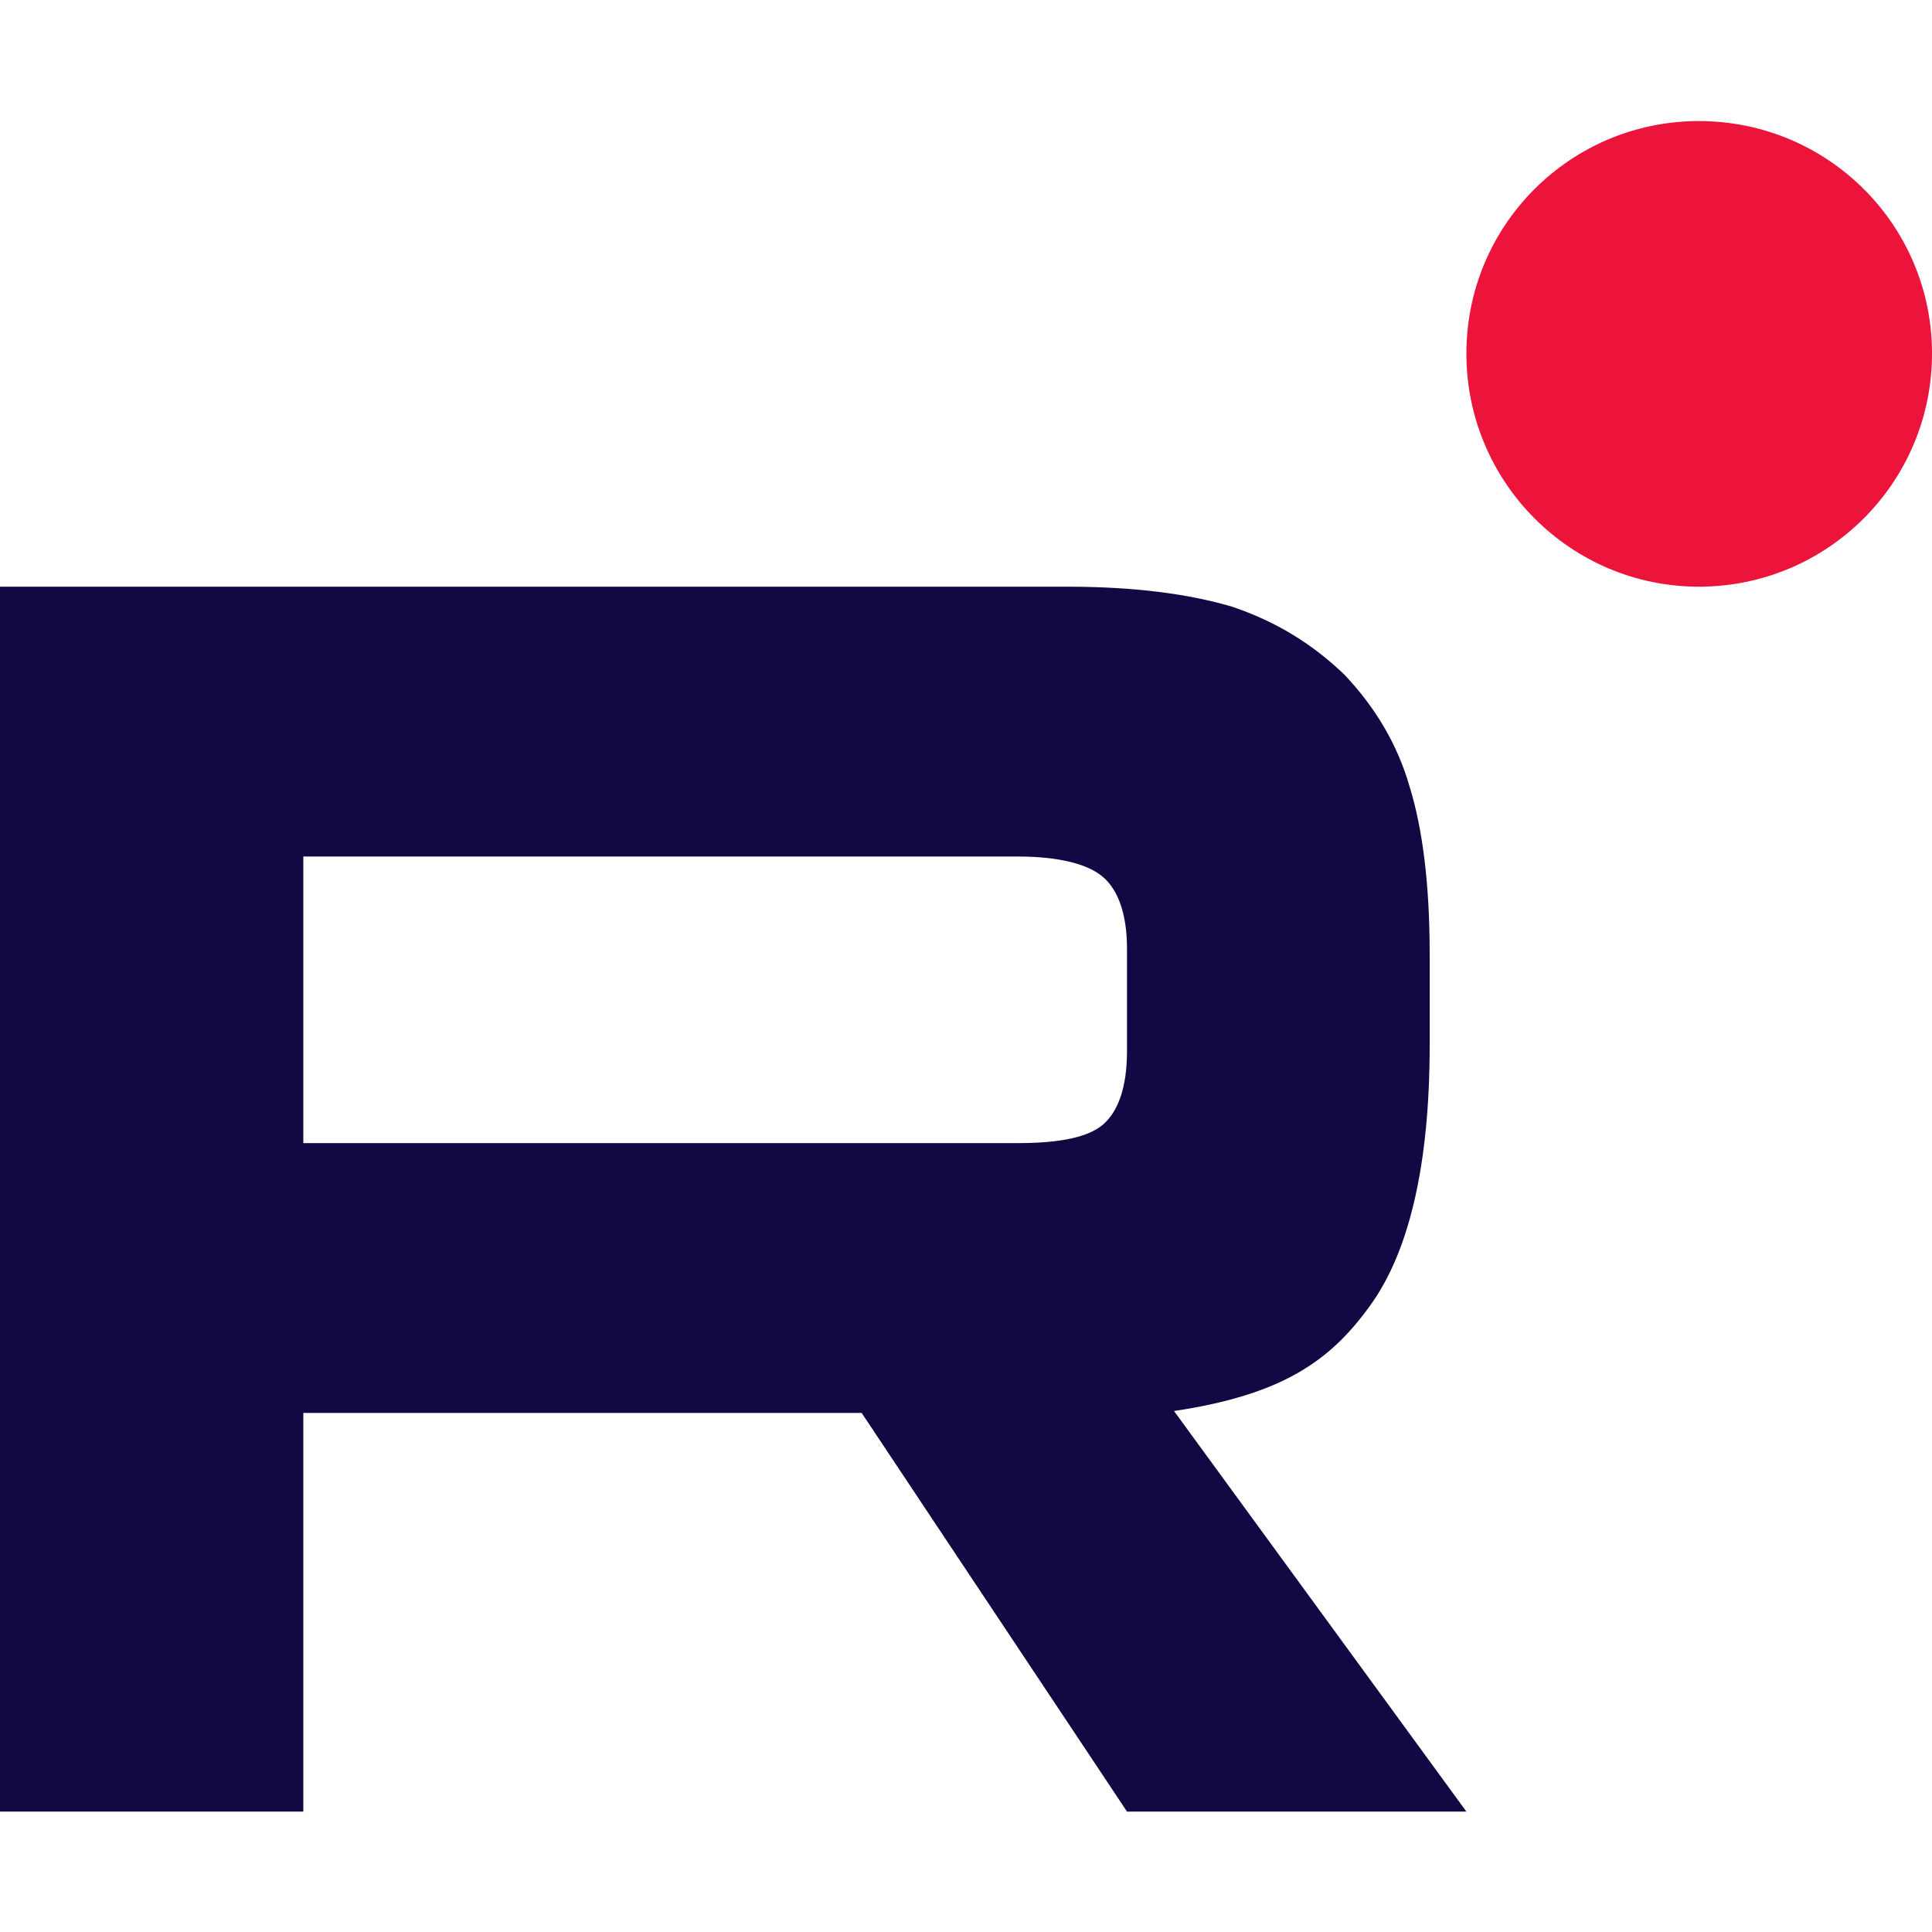
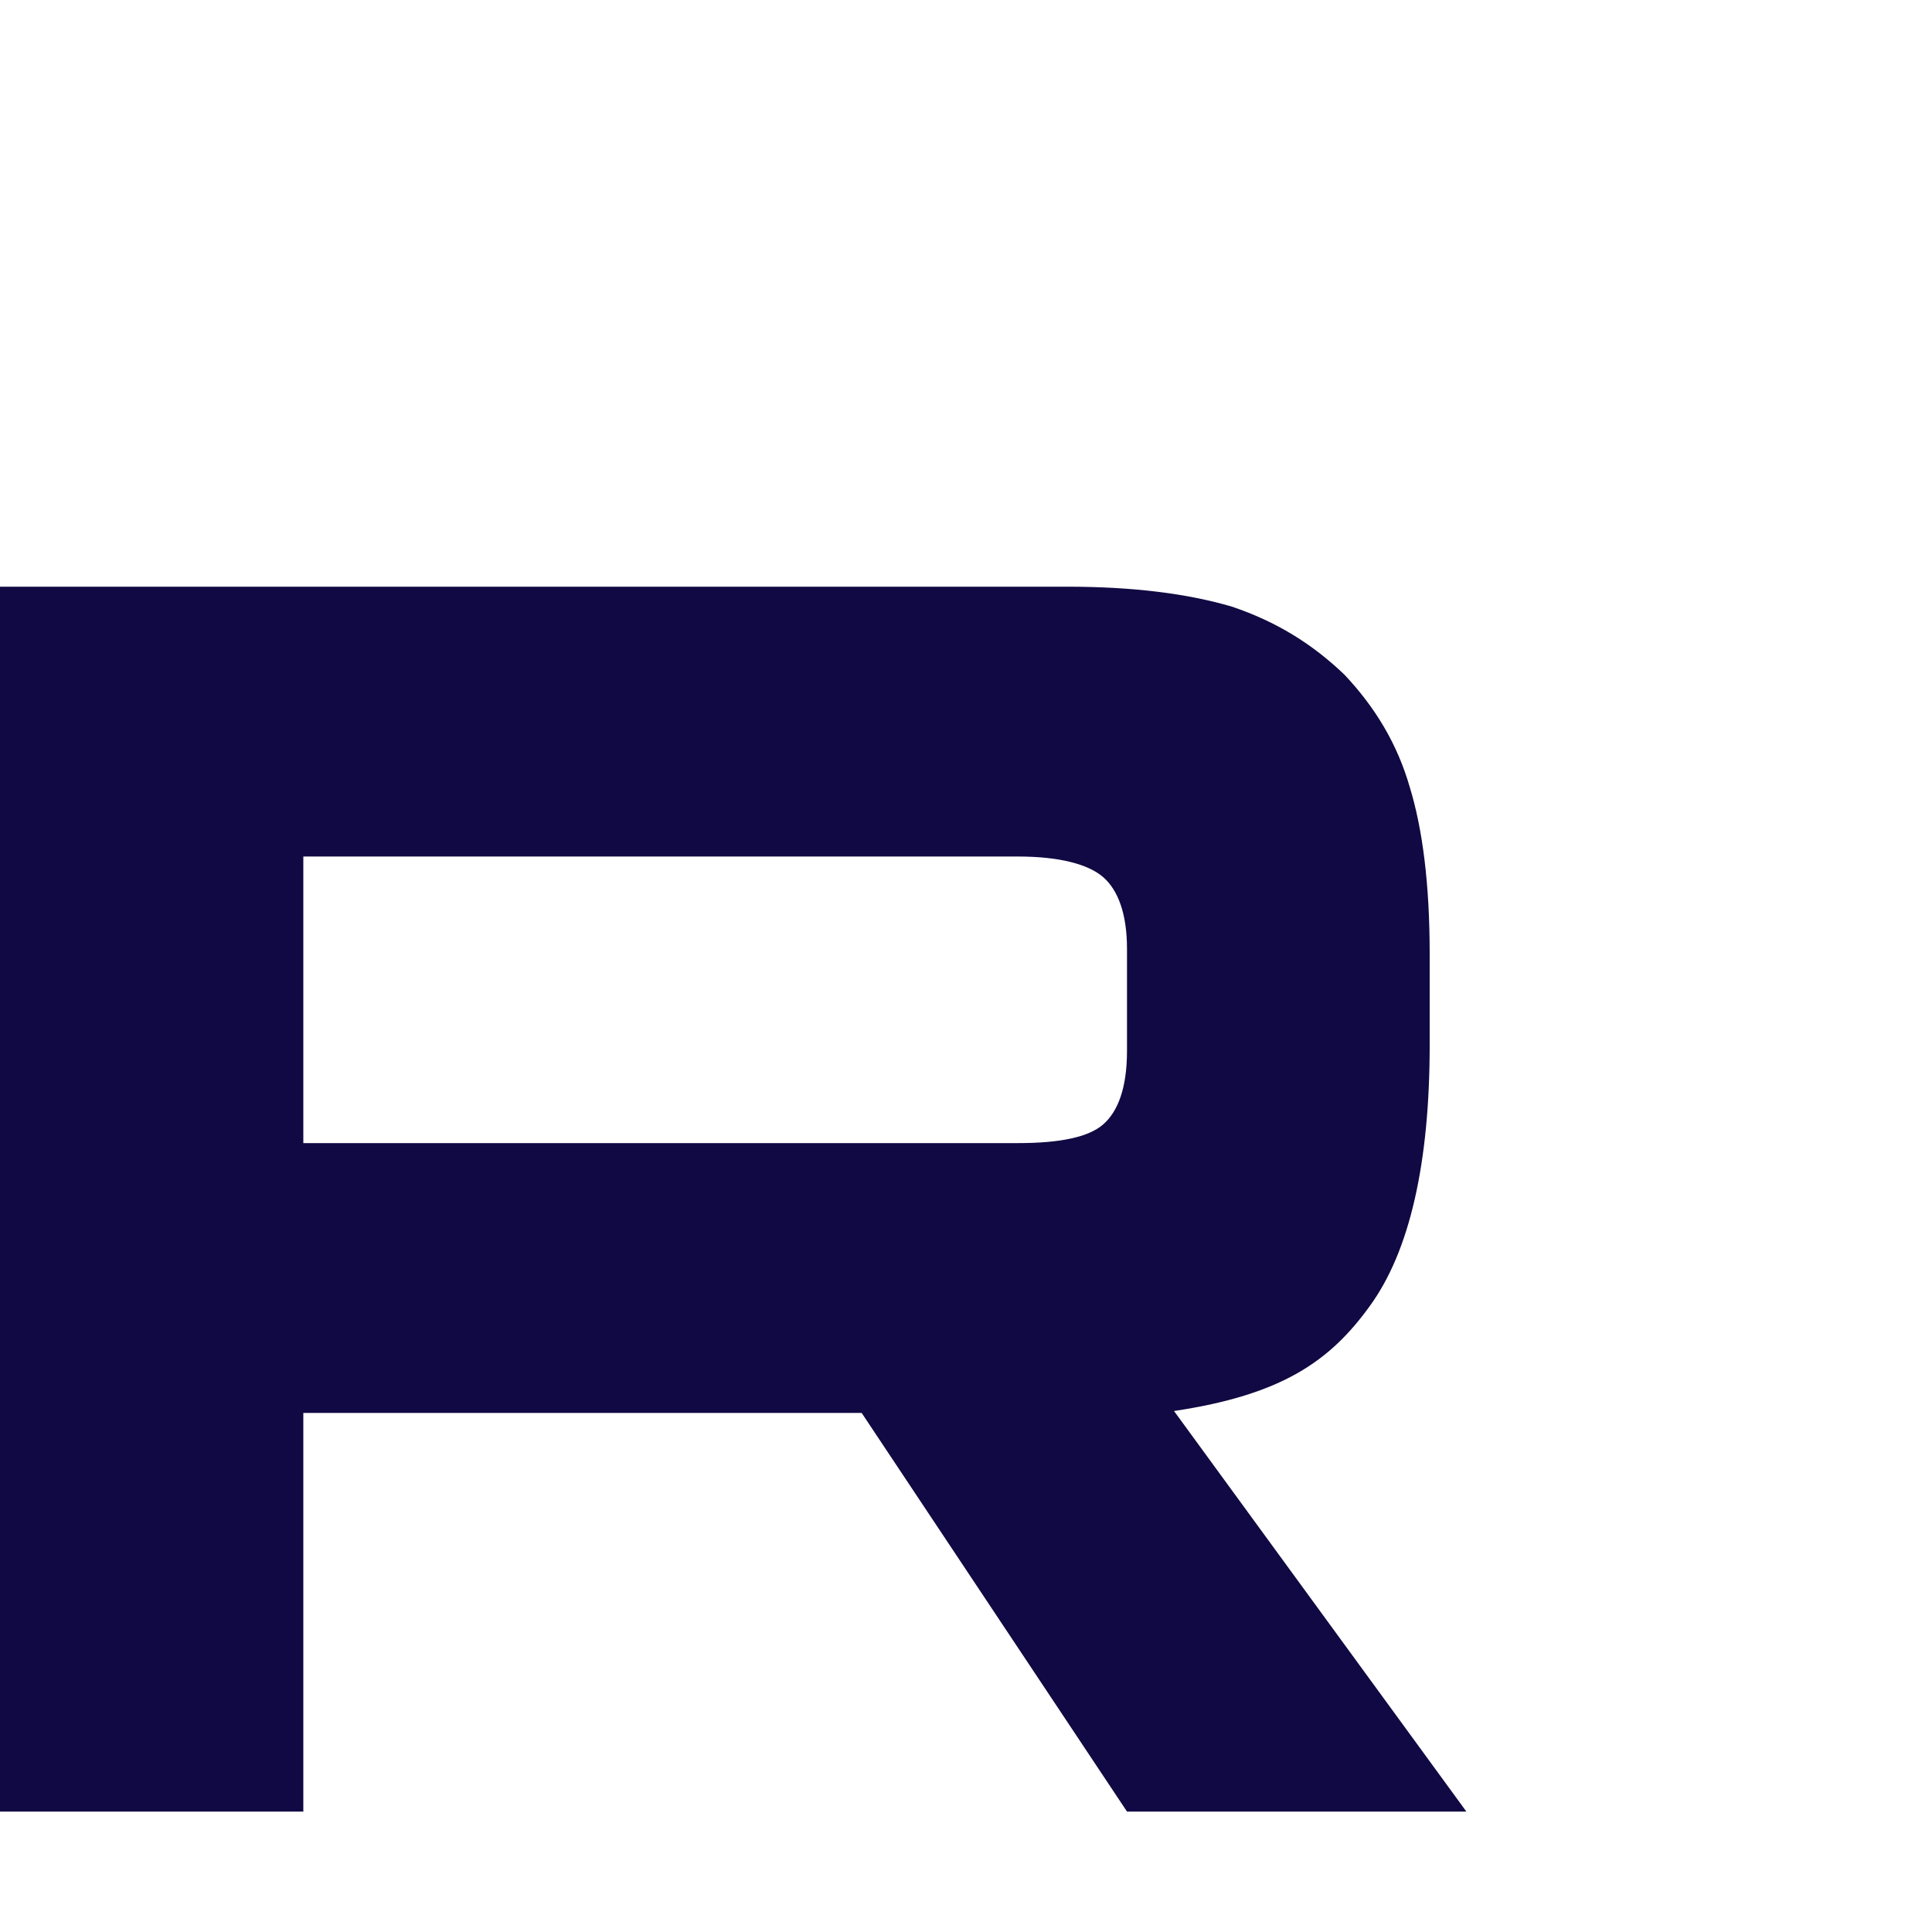
<svg xmlns="http://www.w3.org/2000/svg" xml:space="preserve" width="30px" height="30px" version="1.1" style="shape-rendering:geometricPrecision; text-rendering:geometricPrecision; image-rendering:optimizeQuality; fill-rule:evenodd; clip-rule:evenodd" viewBox="0 0 30 30">
  <defs>
    <style type="text/css"> .fil0 {fill:#100943;fill-rule:nonzero} .fil1 {fill:#ED143B;fill-rule:nonzero} </style>
  </defs>
  <g id="Слой_x0020_1">
    <g id="_1941557437216">
-       <path class="fil0" d="M15.81 17.75l-11.1 0 0 -4.45 11.1 0c0.64,0 1.09,0.12 1.32,0.32 0.23,0.2 0.37,0.57 0.37,1.11l0 1.59c0,0.57 -0.14,0.94 -0.37,1.14 -0.23,0.2 -0.68,0.29 -1.32,0.29l0 0zm0.76 -8.64l-16.57 0 0 19.02 4.71 0 0 -6.19 8.67 0 4.12 6.19 5.27 0 -4.54 -6.22c1.67,-0.25 2.42,-0.77 3.04,-1.63 0.62,-0.85 0.93,-2.22 0.93,-4.05l0 -1.42c0,-1.08 -0.11,-1.94 -0.31,-2.59 -0.19,-0.66 -0.53,-1.23 -1.01,-1.74 -0.51,-0.49 -1.07,-0.83 -1.75,-1.06 -0.68,-0.2 -1.52,-0.31 -2.56,-0.31l0 0z" />
-       <path class="fil1" d="M26.38 9.11c2,0 3.62,-1.62 3.62,-3.62 0,-2 -1.62,-3.61 -3.62,-3.61 -1.99,0 -3.61,1.61 -3.61,3.61 0,2 1.62,3.62 3.61,3.62z" />
+       <path class="fil0" d="M15.81 17.75l-11.1 0 0 -4.45 11.1 0c0.64,0 1.09,0.12 1.32,0.32 0.23,0.2 0.37,0.57 0.37,1.11l0 1.59c0,0.57 -0.14,0.94 -0.37,1.14 -0.23,0.2 -0.68,0.29 -1.32,0.29l0 0zm0.76 -8.64l-16.57 0 0 19.02 4.71 0 0 -6.19 8.67 0 4.12 6.19 5.27 0 -4.54 -6.22c1.67,-0.25 2.42,-0.77 3.04,-1.63 0.62,-0.85 0.93,-2.22 0.93,-4.05l0 -1.42c0,-1.08 -0.11,-1.94 -0.31,-2.59 -0.19,-0.66 -0.53,-1.23 -1.01,-1.74 -0.51,-0.49 -1.07,-0.83 -1.75,-1.06 -0.68,-0.2 -1.52,-0.31 -2.56,-0.31z" />
    </g>
  </g>
</svg>